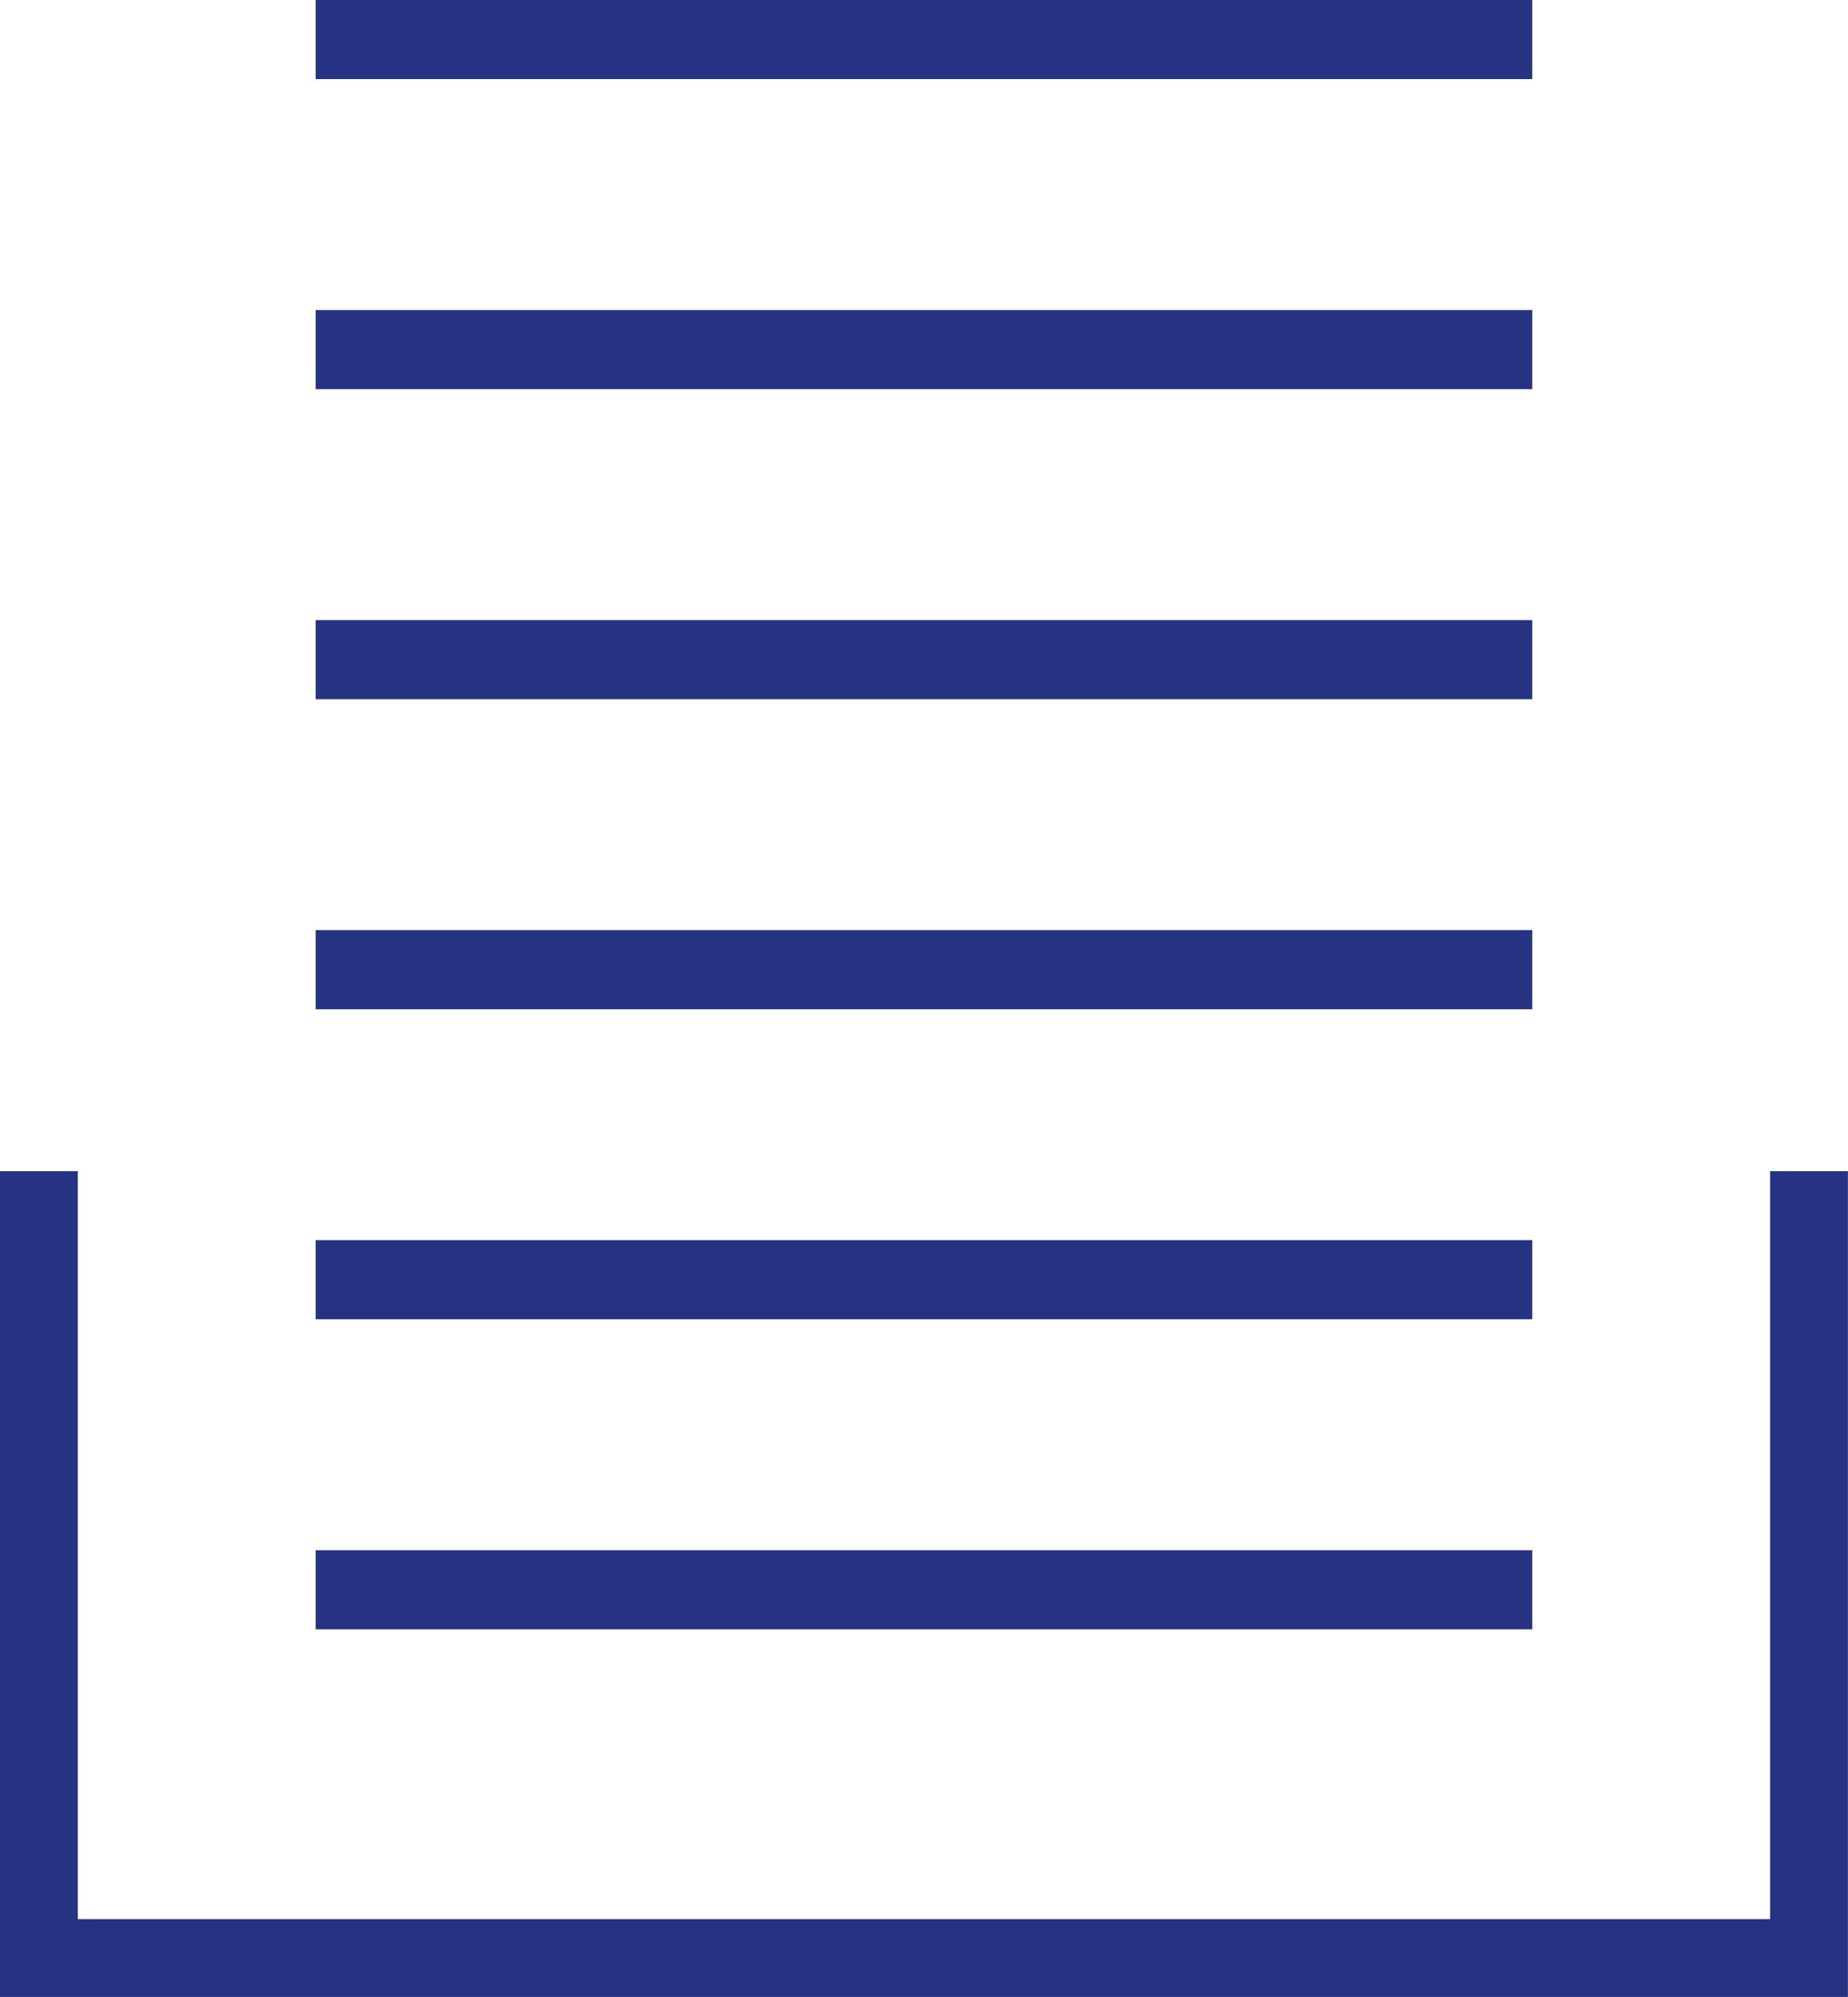
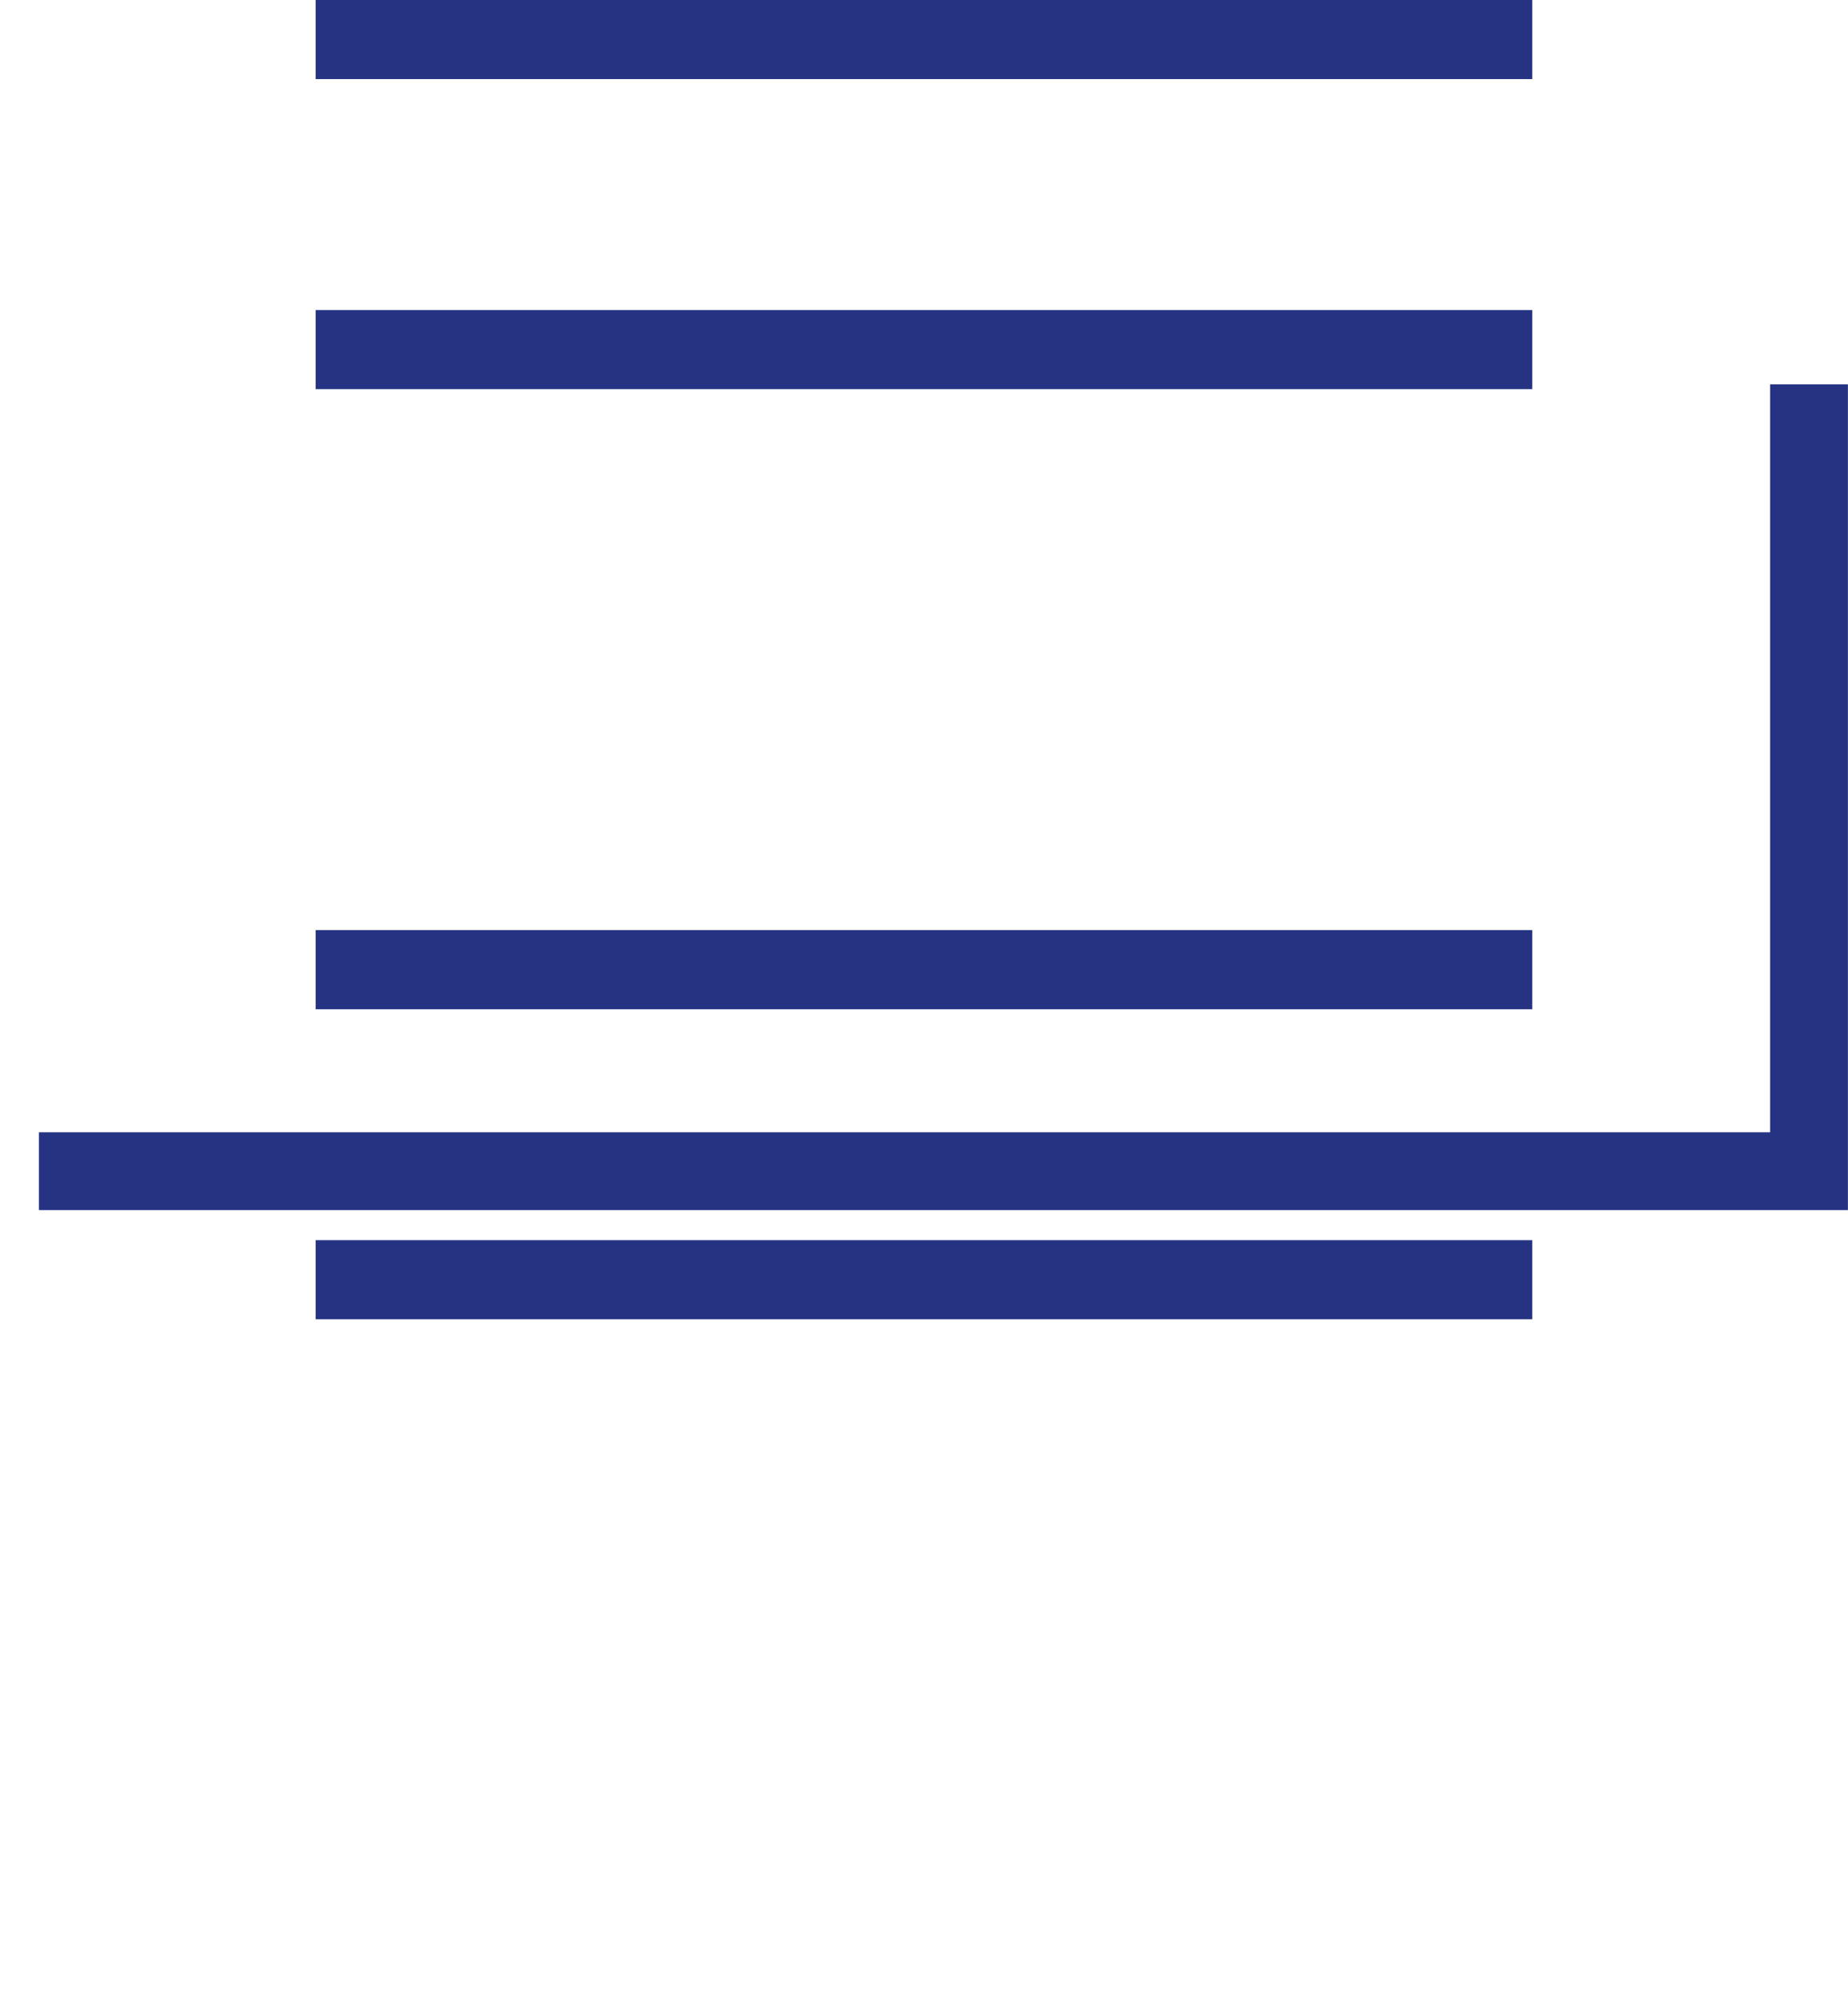
<svg xmlns="http://www.w3.org/2000/svg" width="23.364" height="25.242" viewBox="0 0 23.364 25.242">
  <g id="Group_299" data-name="Group 299" transform="translate(-979.508 -5019.5)">
    <g id="Group_283" data-name="Group 283" transform="translate(980 5020)">
-       <line id="Line_220" data-name="Line 220" x2="15.381" transform="translate(3.499 19.595)" fill="none" stroke="#253382" stroke-width="1" />
      <line id="Line_221" data-name="Line 221" x2="15.381" transform="translate(3.499 15.676)" fill="none" stroke="#253382" stroke-width="1" />
      <line id="Line_222" data-name="Line 222" x2="15.381" transform="translate(3.499 11.757)" fill="none" stroke="#253382" stroke-width="1" />
-       <line id="Line_223" data-name="Line 223" x2="15.381" transform="translate(3.499 7.838)" fill="none" stroke="#253382" stroke-width="1" />
      <line id="Line_224" data-name="Line 224" x2="15.381" transform="translate(3.499 3.919)" fill="none" stroke="#253382" stroke-width="1" />
      <line id="Line_225" data-name="Line 225" x2="15.381" transform="translate(3.499 0)" fill="none" stroke="#253382" stroke-width="1" />
-       <path id="Path_7607" data-name="Path 7607" d="M569.612,672.076v9.946h22.379v-9.946" transform="translate(-569.612 -657.772)" fill="none" stroke="#253382" stroke-width="0.984" />
+       <path id="Path_7607" data-name="Path 7607" d="M569.612,672.076h22.379v-9.946" transform="translate(-569.612 -657.772)" fill="none" stroke="#253382" stroke-width="0.984" />
    </g>
  </g>
</svg>